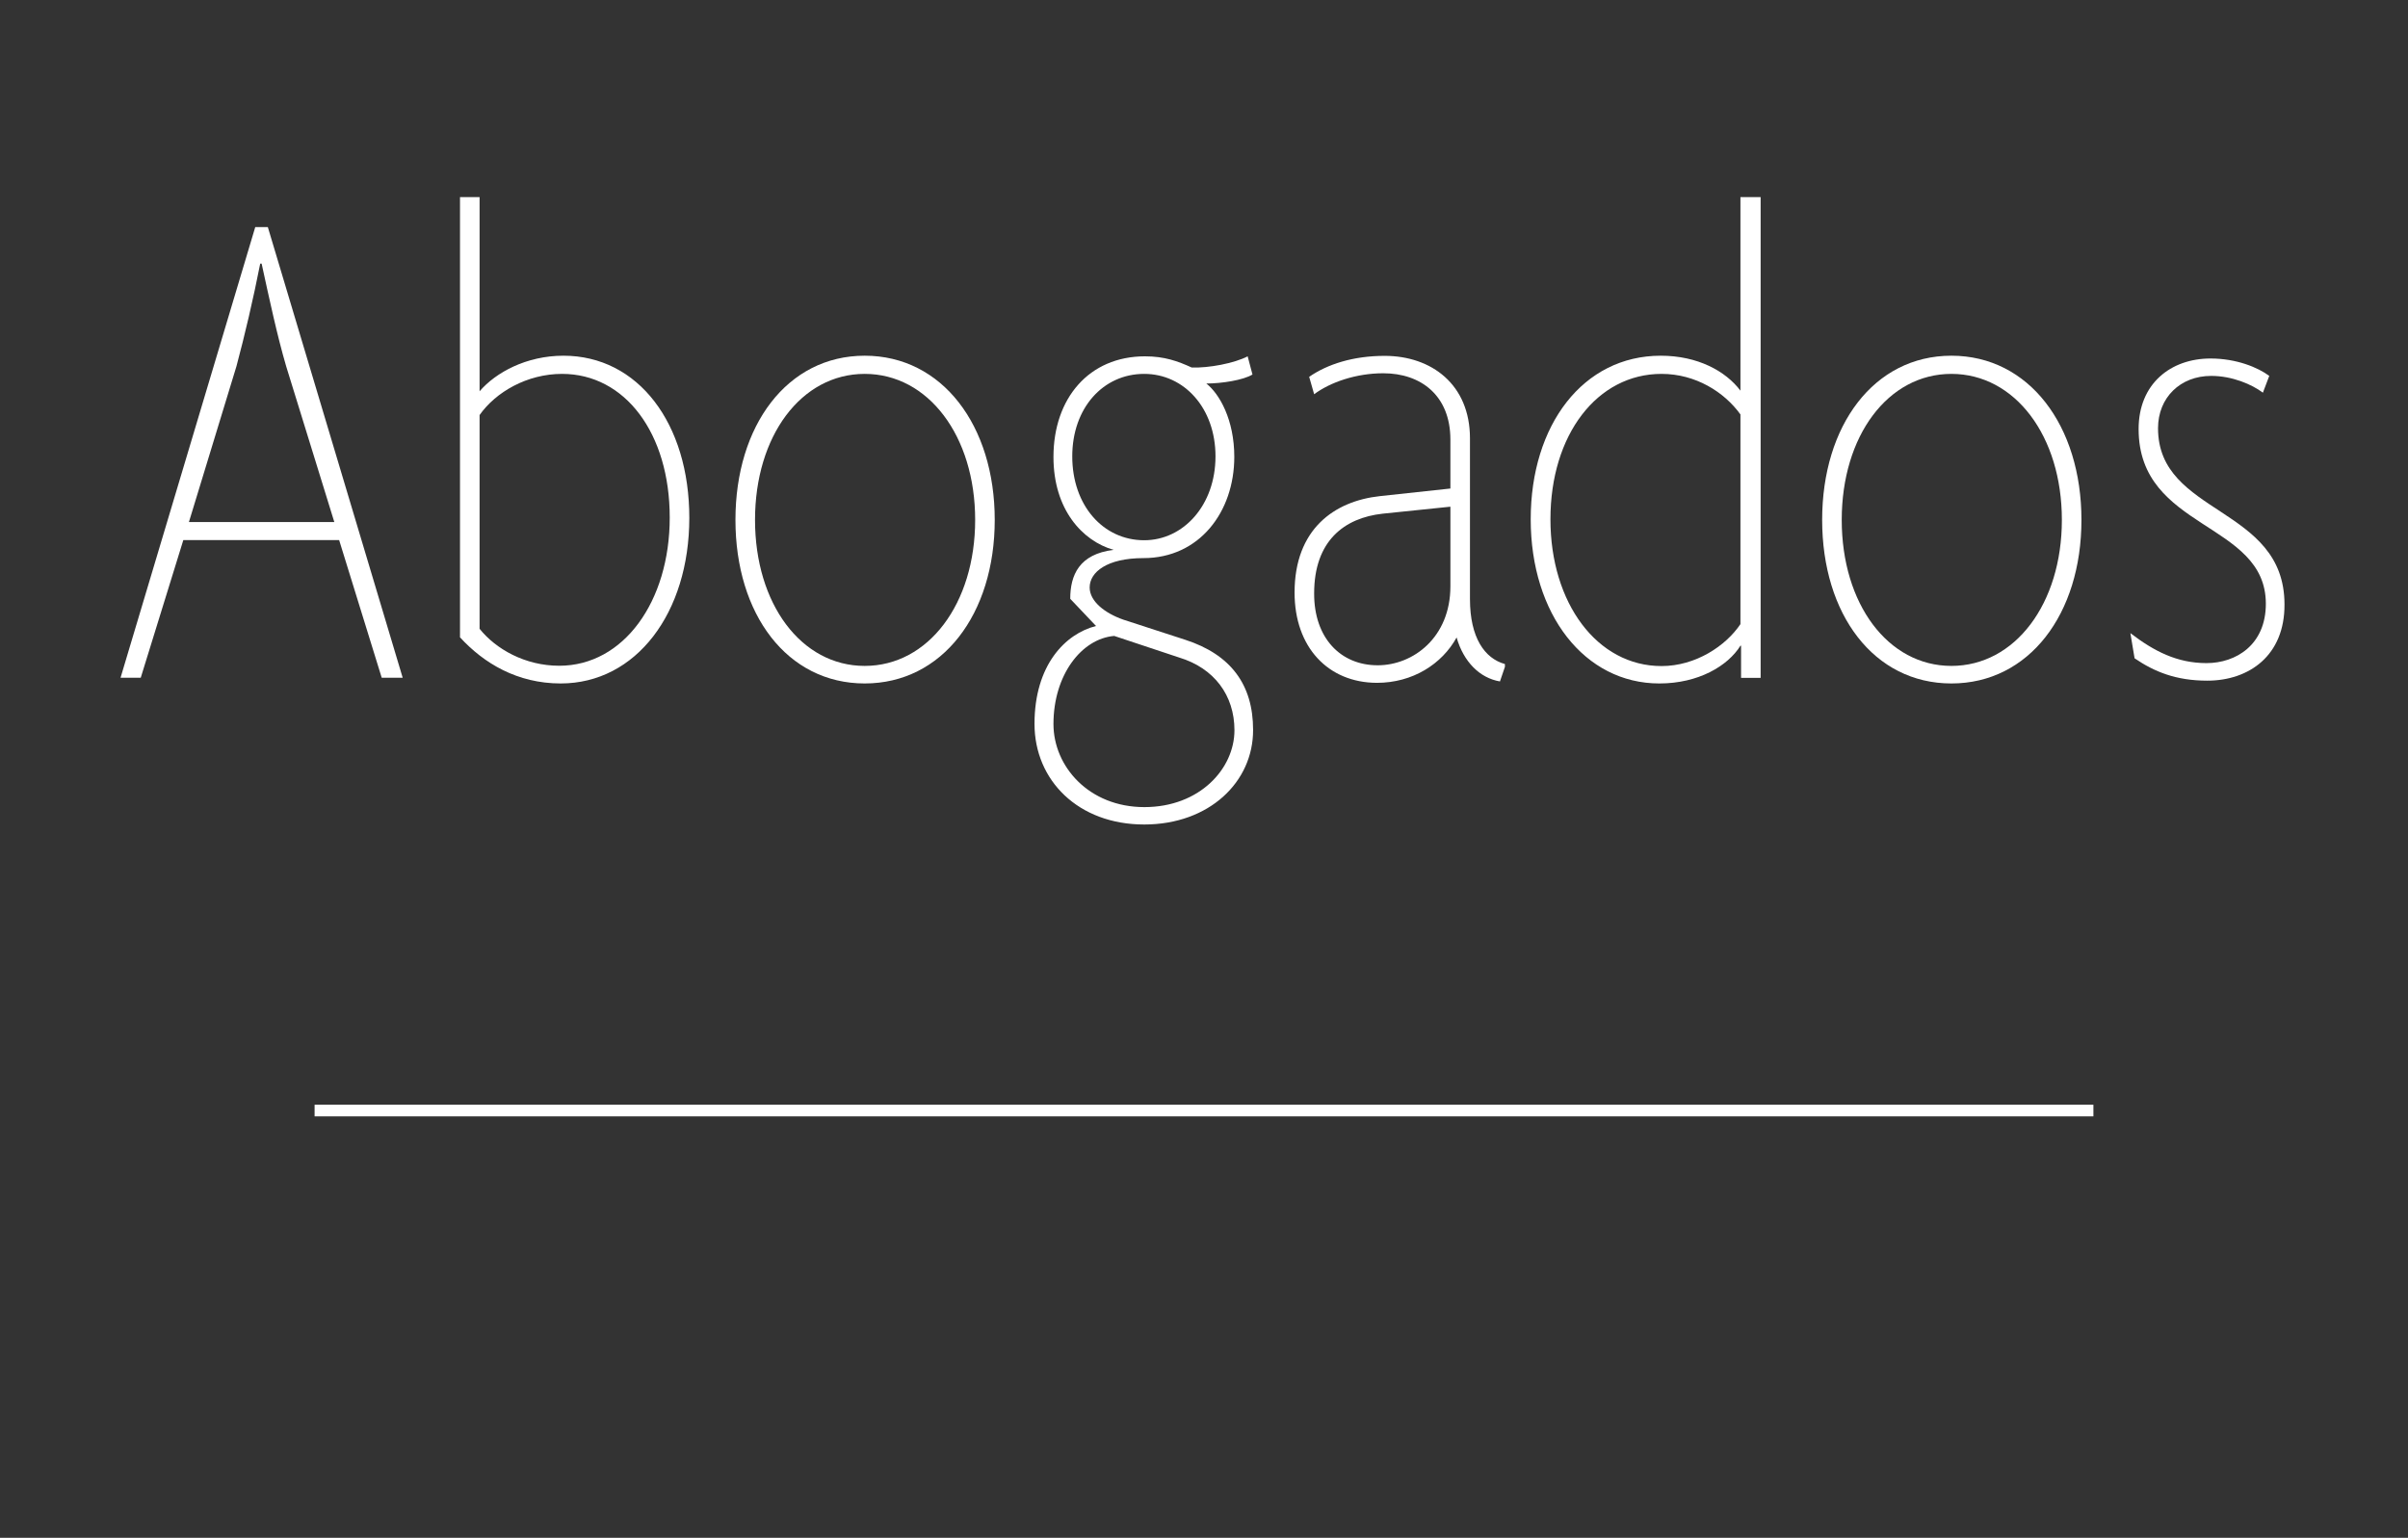
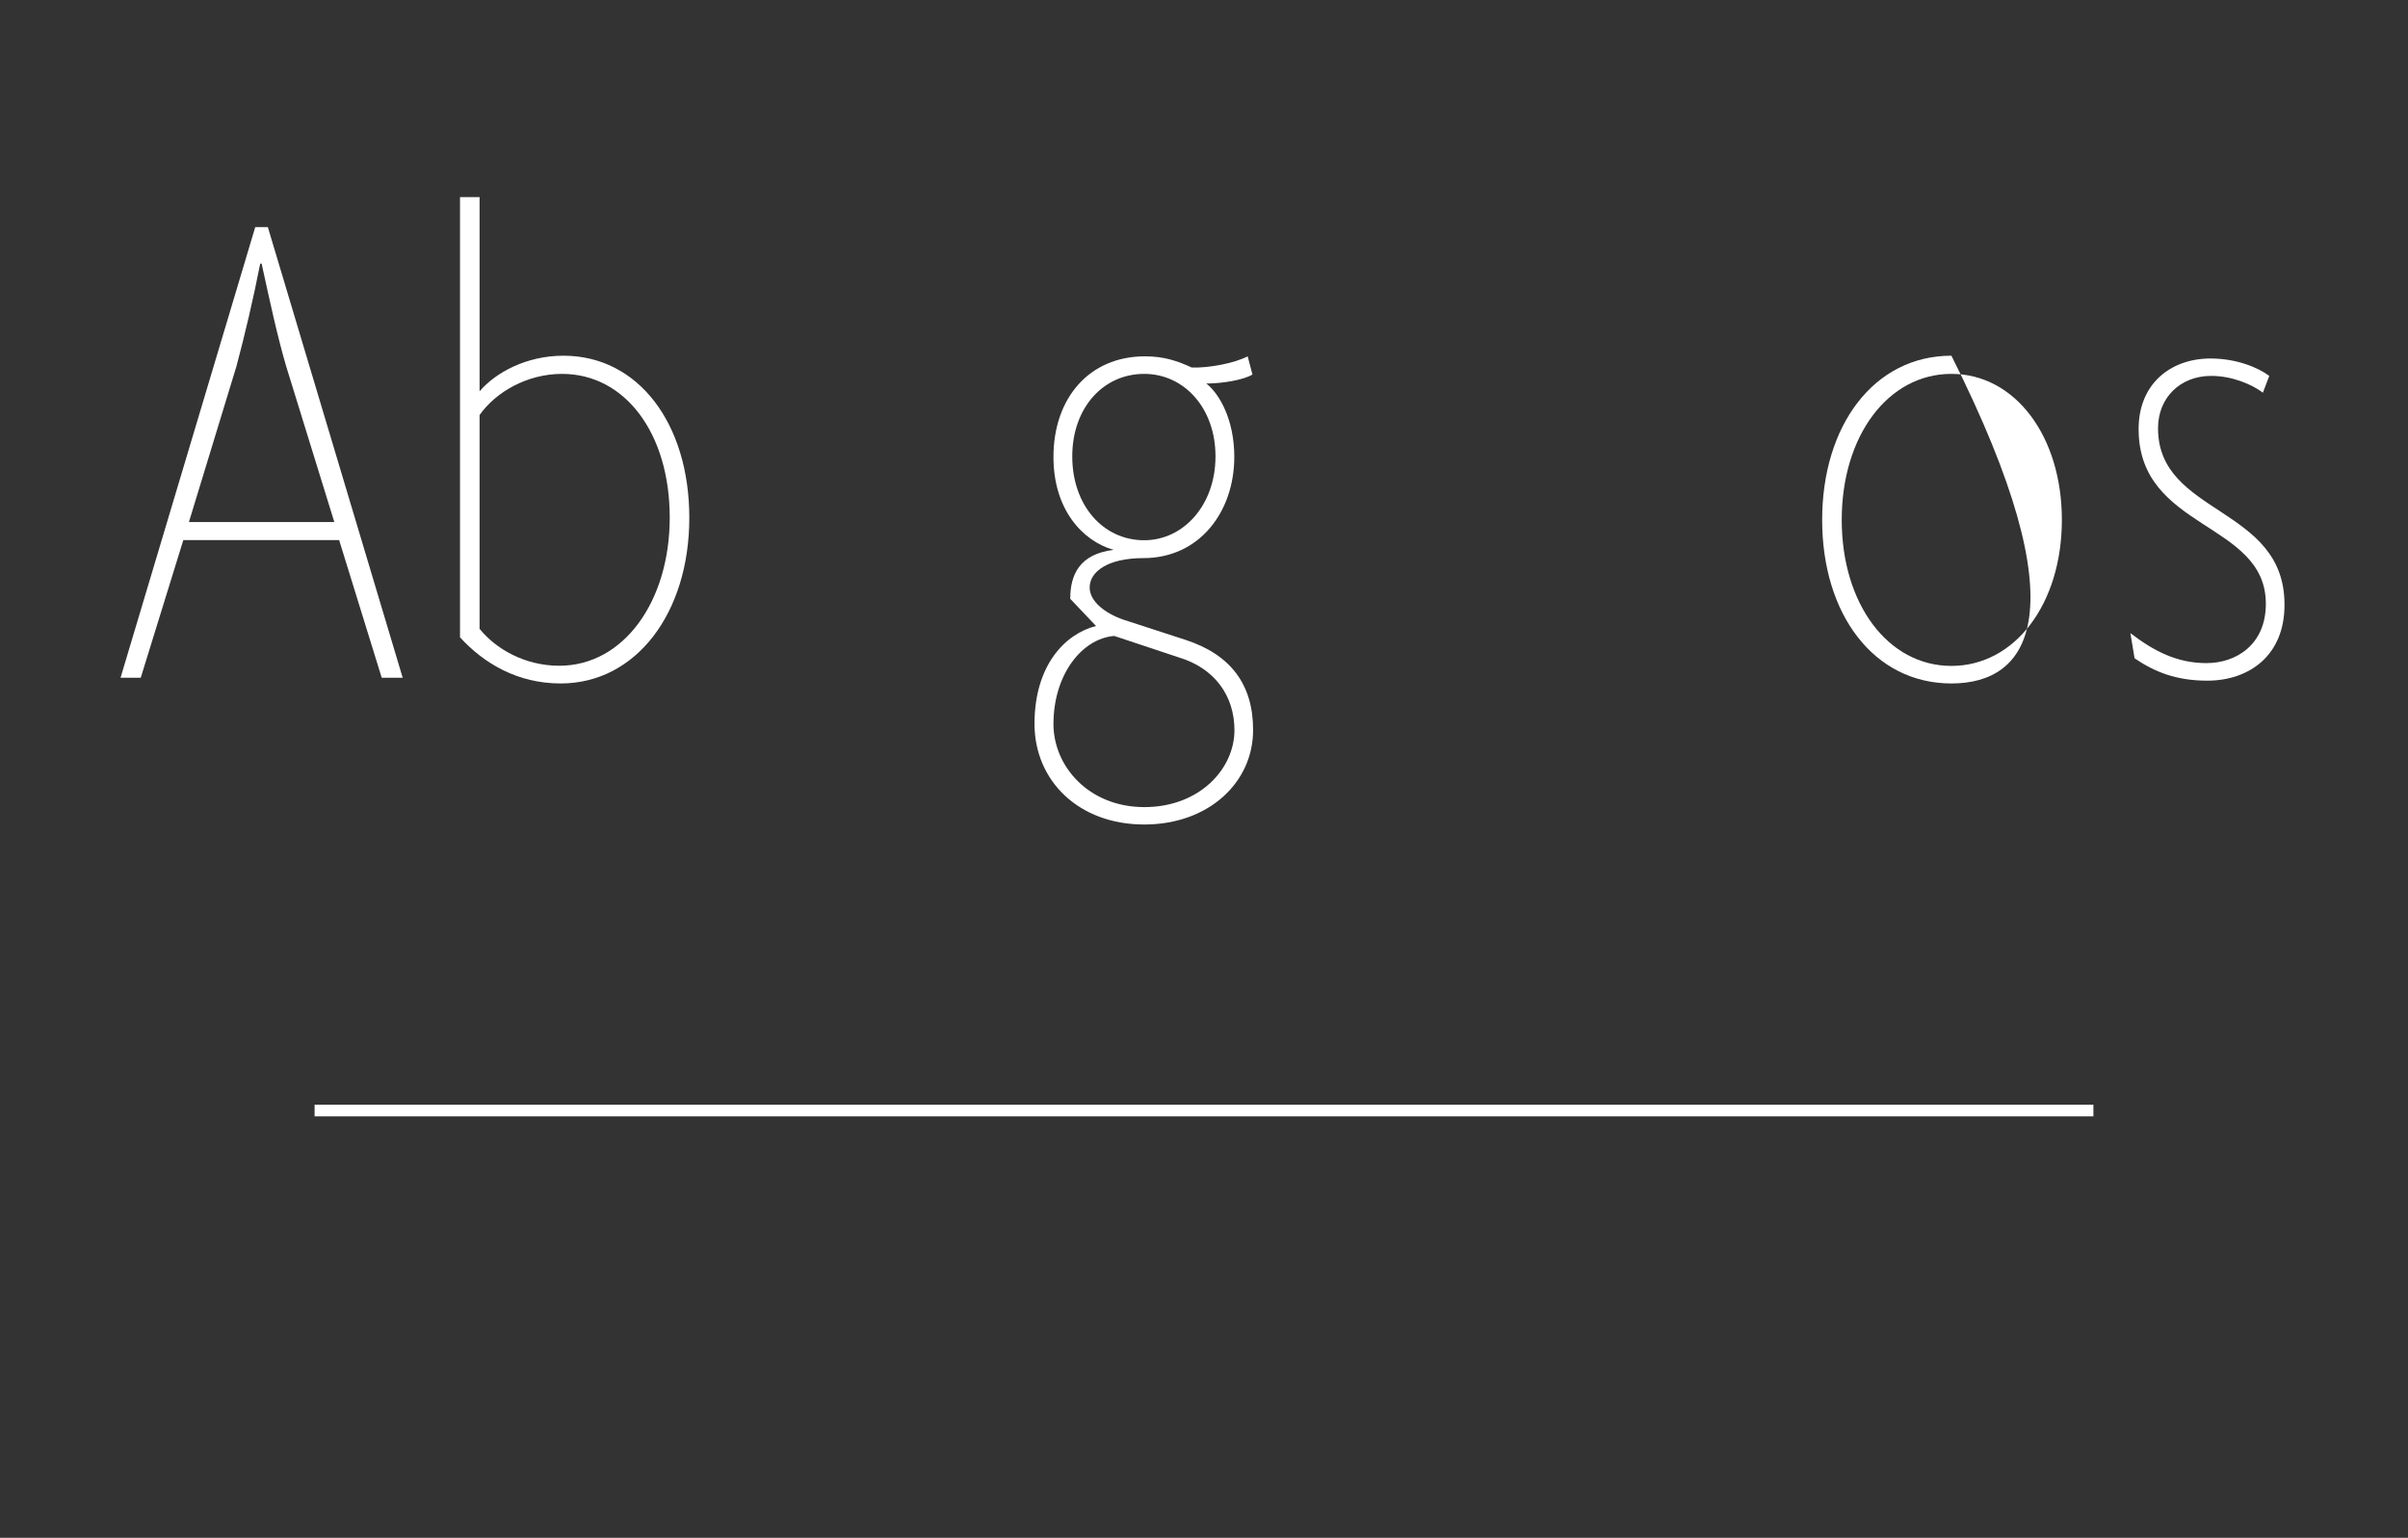
<svg xmlns="http://www.w3.org/2000/svg" id="Capa_1" x="0px" y="0px" viewBox="0 0 155 99" style="enable-background:new 0 0 155 99;" xml:space="preserve">
  <rect x="0" y="0" width="155" height="99" fill="#333333" stroke="none" />
  <style type="text/css"> .st0{fill:#FFFFFF;} </style>
  <g>
    <path class="st0" d="M16.43,14.62h0.81l8.68,29.01h-1.35l-2.74-8.86H11.8l-2.74,8.86h-1.3L16.43,14.62z M12.16,33.61h9.36 l-3.1-10.03c-0.58-1.98-1.08-4.32-1.58-6.61h-0.09c-0.45,2.29-0.99,4.59-1.53,6.61L12.16,33.61z" />
    <path class="st0" d="M36.09,44c-2.79,0-4.95-1.3-6.48-2.97V12.69h1.26v12.5c1.04-1.21,3.01-2.29,5.4-2.29 c4.81,0,8.1,4.36,8.1,10.44C44.37,39.45,40.95,44,36.09,44z M36.18,24.07c-2.25,0-4.27,1.17-5.31,2.65v13.76 c1.04,1.3,2.92,2.38,5.13,2.38c4.14,0,7.11-4.14,7.11-9.54C43.11,27.89,40.23,24.07,36.18,24.07z" />
-     <path class="st0" d="M55.66,44c-4.99,0-8.32-4.45-8.32-10.53c0-6.07,3.33-10.57,8.32-10.57s8.37,4.5,8.37,10.57 C64.03,39.54,60.65,44,55.66,44z M55.66,24.07c-4.09,0-7.06,4-7.06,9.4c0,5.4,2.97,9.4,7.06,9.4c4.09,0,7.11-4,7.11-9.4 C62.77,28.07,59.75,24.07,55.66,24.07z" />
    <path class="st0" d="M73.65,53.08c-4.23,0-7.06-2.83-7.06-6.48c0-3.78,1.98-5.8,3.96-6.3l-1.66-1.75c0-1.53,0.58-2.88,2.79-3.15 c-2.02-0.58-3.87-2.61-3.87-5.98c0-3.78,2.29-6.48,5.89-6.48c1.26,0,2.11,0.31,3.01,0.72c1.08,0.04,2.74-0.27,3.6-0.72l0.31,1.17 c-0.58,0.36-1.98,0.58-2.97,0.58c0.85,0.67,1.8,2.34,1.8,4.72c0,3.55-2.25,6.52-5.85,6.52c-2.34,0-3.46,0.9-3.46,1.89 c0,0.9,0.99,1.66,2.16,2.07l4,1.3c2.92,0.95,4.36,2.88,4.36,5.8C80.67,50.34,77.84,53.08,73.65,53.08z M75.9,42.33l-4.18-1.39 c-2.11,0.18-3.91,2.52-3.91,5.67c0,2.74,2.29,5.35,5.85,5.35s5.8-2.47,5.8-4.95C79.46,44.76,78.15,43.01,75.9,42.33z M73.65,24.07 c-2.65,0-4.63,2.2-4.63,5.31c0,3.15,1.98,5.4,4.63,5.4c2.52,0,4.59-2.25,4.59-5.4C78.24,26.27,76.22,24.07,73.65,24.07z" />
-     <path class="st0" d="M83.33,38.15c0-4.09,2.56-5.89,5.49-6.21l4.54-0.49V28.3c0-2.83-1.89-4.27-4.32-4.27 c-1.75,0-3.42,0.58-4.45,1.35l-0.32-1.12c1.17-0.81,2.83-1.35,4.86-1.35c3.01,0,5.49,1.84,5.49,5.31v10.35 c0,2.47,0.94,3.82,2.25,4.18v0.18l-0.32,0.94c-1.3-0.22-2.34-1.26-2.79-2.83c-0.94,1.71-2.83,2.92-5.13,2.92 C85.48,43.95,83.33,41.66,83.33,38.15z M88.68,42.83c2.29,0,4.68-1.8,4.68-5.08v-5.13l-4.36,0.45c-2.47,0.27-4.41,1.75-4.41,5.13 C84.58,41.07,86.29,42.83,88.68,42.83z" />
-     <path class="st0" d="M112.07,43.64v-2.07h-0.04c-0.81,1.3-2.7,2.43-5.22,2.43c-4.81,0-8.28-4.45-8.28-10.57 c0-6.07,3.37-10.53,8.37-10.53c2.38,0,4.18,0.99,5.13,2.25V12.69h1.3v30.95H112.07z M112.03,26.68c-1.04-1.44-2.88-2.61-5.08-2.61 c-4.14,0-7.15,3.91-7.15,9.36c0,5.4,3.01,9.45,7.15,9.45c2.2,0,4.14-1.3,5.08-2.7V26.68z" />
-     <path class="st0" d="M125.61,44c-4.99,0-8.32-4.45-8.32-10.53c0-6.07,3.33-10.57,8.32-10.57s8.37,4.5,8.37,10.57 C133.98,39.54,130.6,44,125.61,44z M125.61,24.07c-4.09,0-7.06,4-7.06,9.4c0,5.4,2.97,9.4,7.06,9.4c4.09,0,7.11-4,7.11-9.4 C132.72,28.07,129.7,24.07,125.61,24.07z" />
+     <path class="st0" d="M125.61,44c-4.99,0-8.32-4.45-8.32-10.53c0-6.07,3.33-10.57,8.32-10.57C133.98,39.54,130.6,44,125.61,44z M125.61,24.07c-4.09,0-7.06,4-7.06,9.4c0,5.4,2.97,9.4,7.06,9.4c4.09,0,7.11-4,7.11-9.4 C132.72,28.07,129.7,24.07,125.61,24.07z" />
    <path class="st0" d="M142.08,43.82c-2.02,0-3.42-0.58-4.68-1.44l-0.27-1.62c1.53,1.17,3.01,1.93,4.9,1.93 c1.89,0,3.82-1.17,3.82-3.82c0-5.31-8.19-4.72-8.19-11.25c0-2.92,2.07-4.54,4.63-4.54c1.67,0,3.06,0.58,3.78,1.12l-0.41,1.08 c-0.72-0.54-1.98-1.08-3.33-1.08c-1.98,0-3.42,1.39-3.42,3.37c0,5.62,8.14,4.99,8.14,11.34C147.07,42.2,144.77,43.82,142.08,43.82z " />
  </g>
  <rect x="20.25" y="71.12" class="st0" width="114.5" height="0.75" />
</svg>